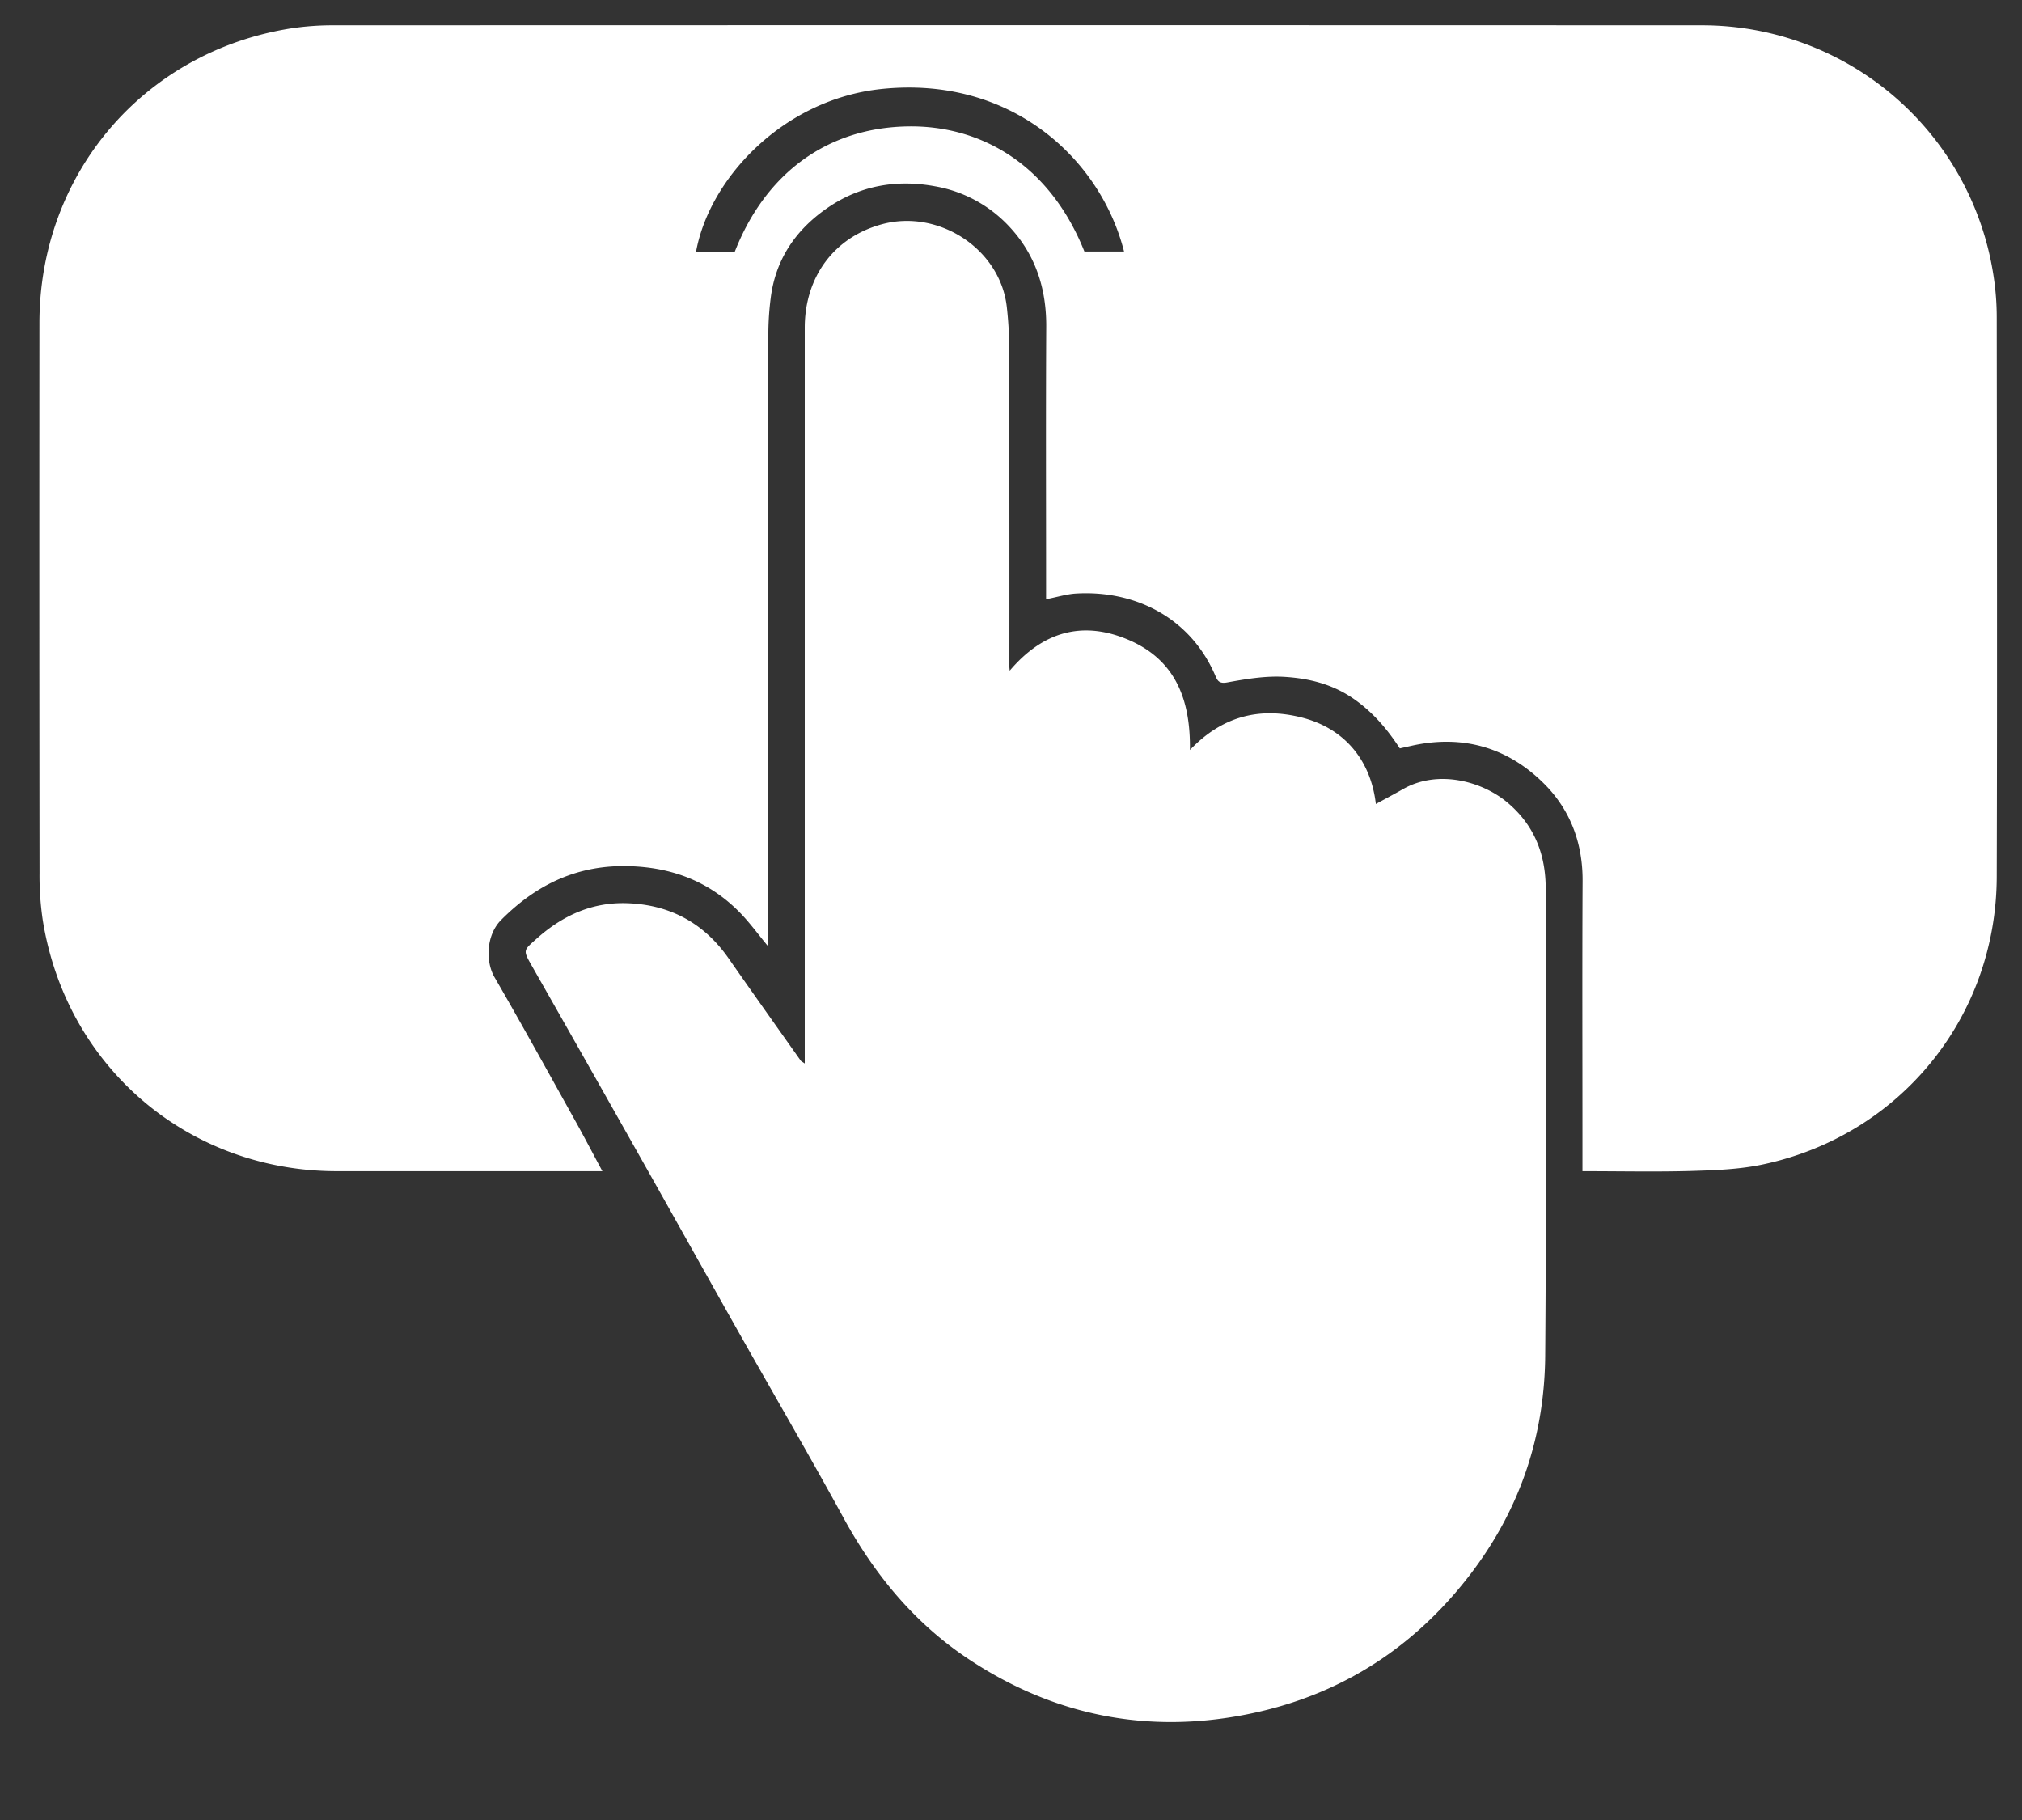
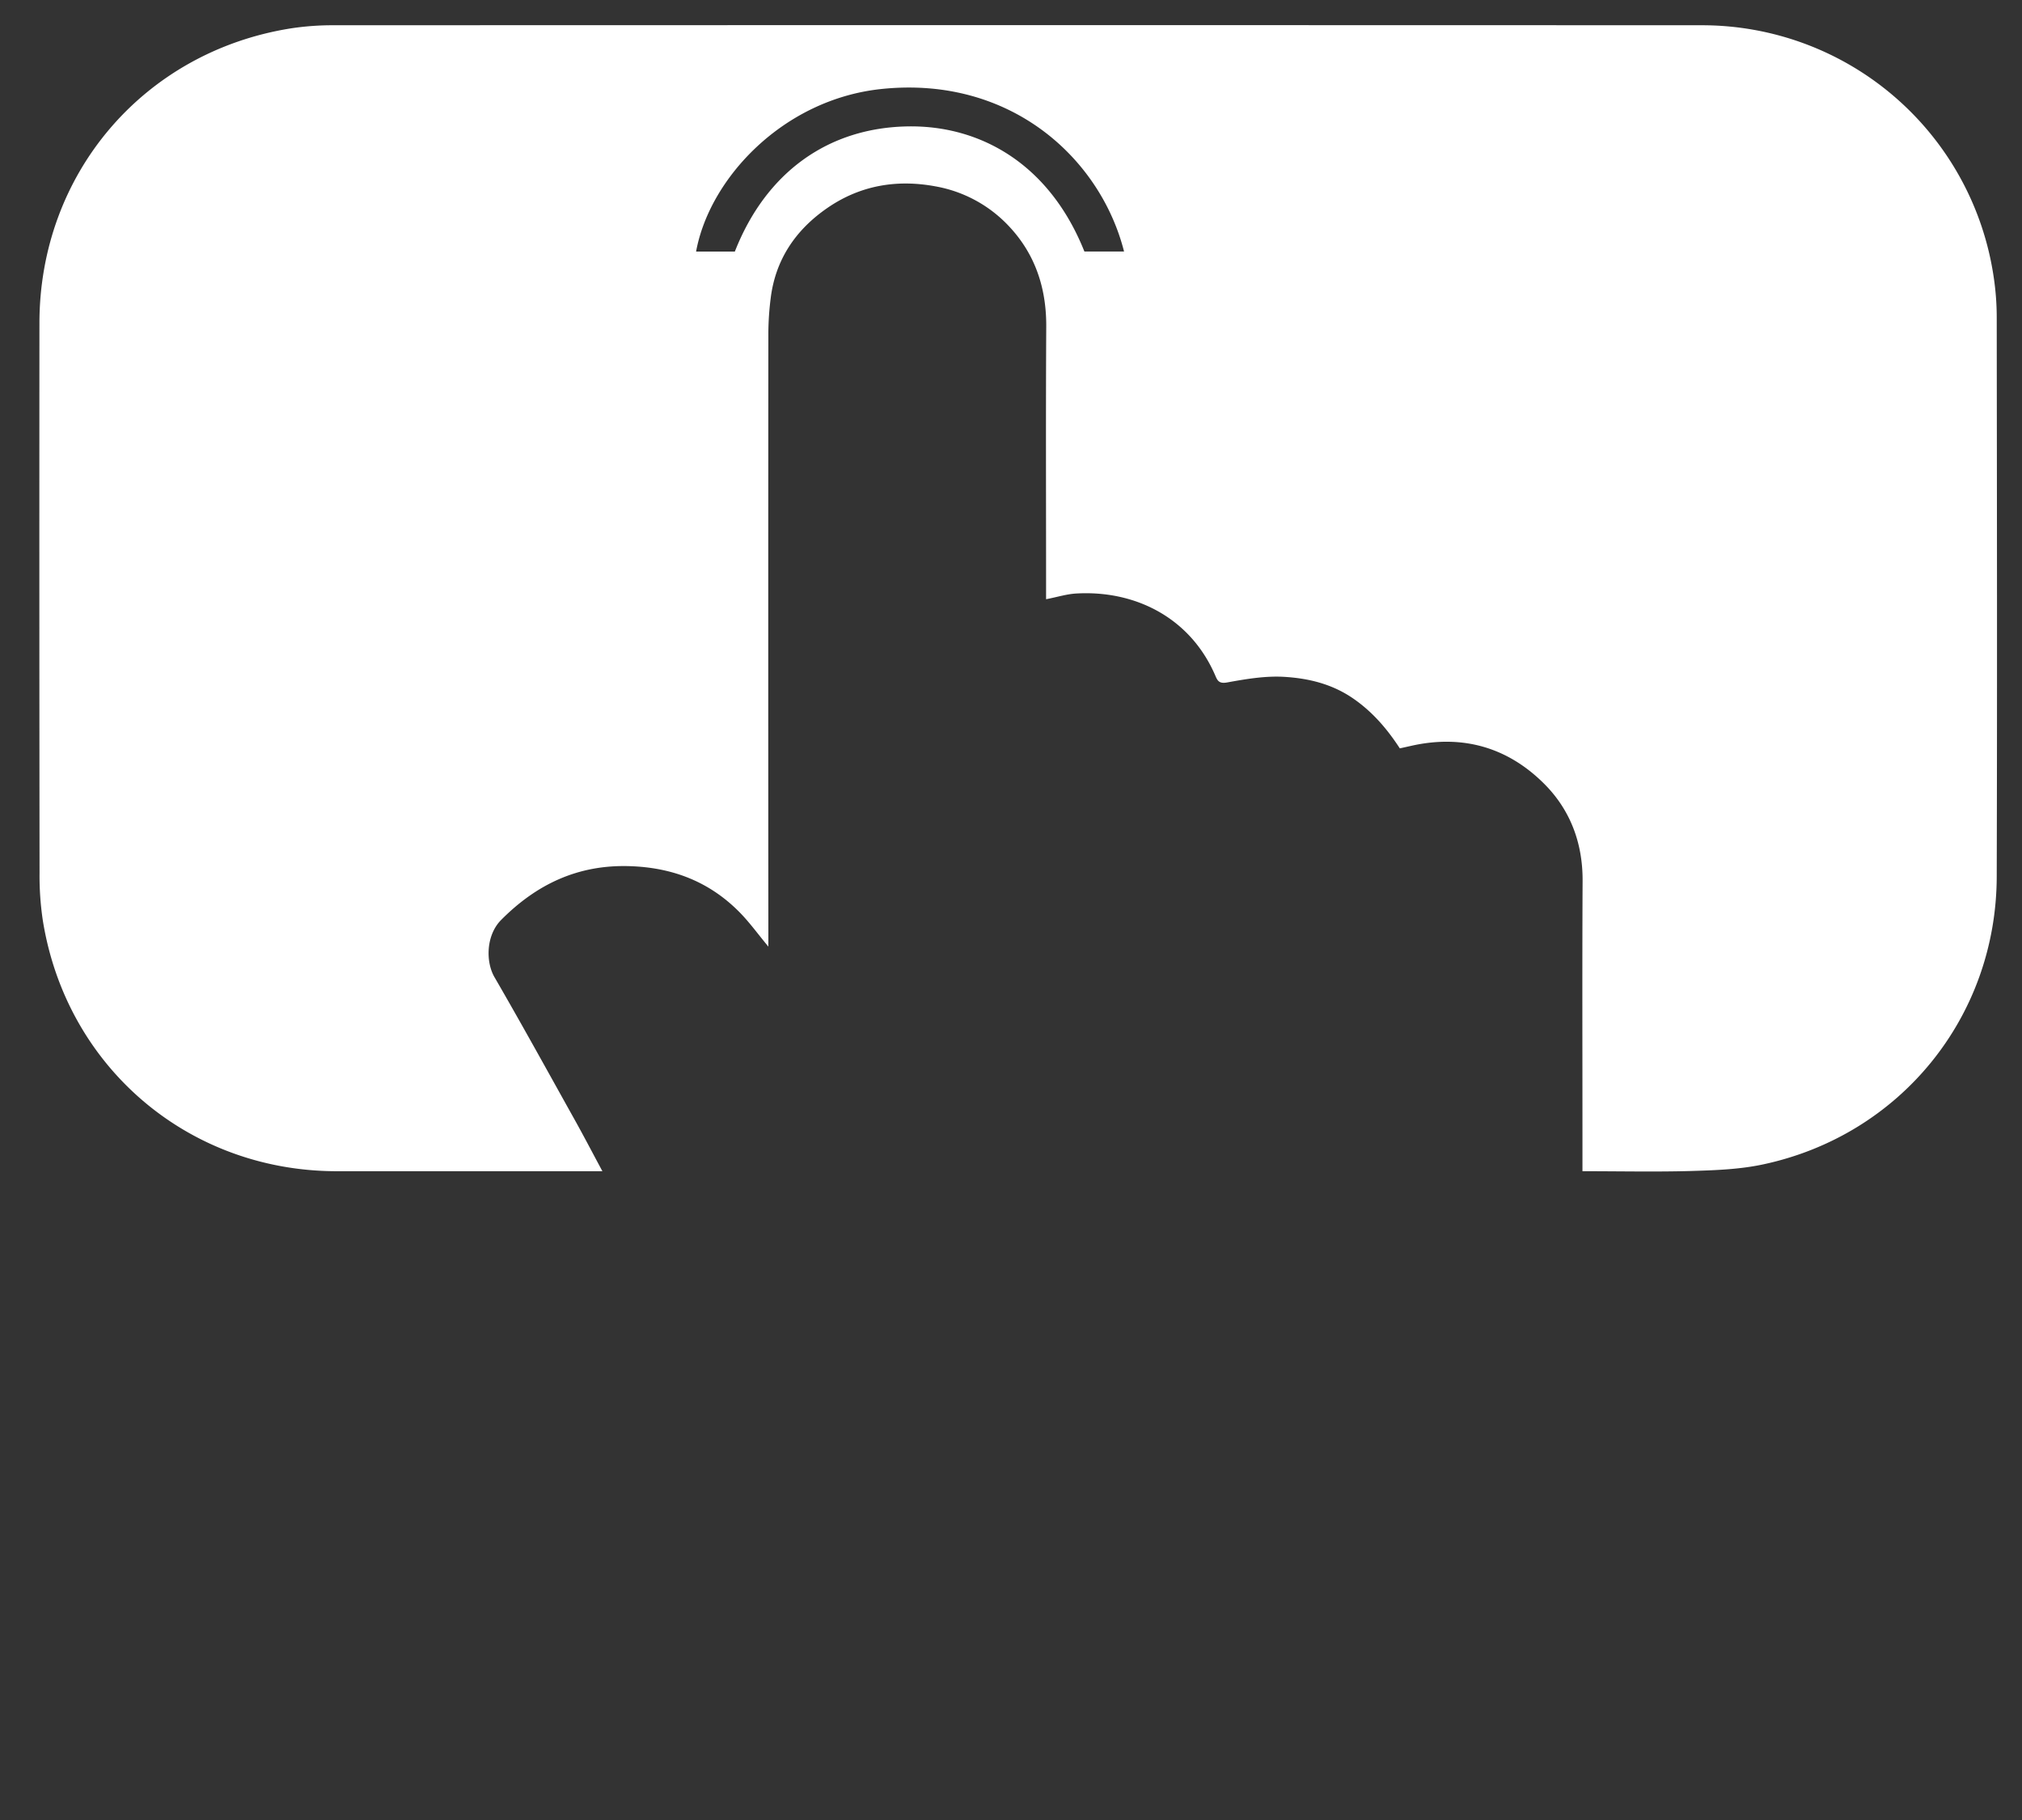
<svg xmlns="http://www.w3.org/2000/svg" id="Layer_1" data-name="Layer 1" viewBox="0 0 1000 900">
  <rect x="0" y="0" width="1000" height="900" fill="#333333" stroke="none" />
  <defs>
    <style>.cls-1{fill:#fff;}</style>
  </defs>
  <path class="cls-1" d="M782.62,579.17v-17c0-42.2-.15-84.4.07-126.6.09-18.52-6-34.85-18.71-47.69-18.05-18.2-40.34-24.75-65.75-19.13l-5.94,1.32c-6.24-9.58-13.49-18.11-23.23-24.78-10.42-7.12-22-9.86-33.87-10.58-9.35-.57-19,1.07-28.27,2.76-3.72.67-4.7-.61-5.75-3.08-12.44-29.2-40.07-42.61-69-40.89-4.65.28-9.23,1.73-14.82,2.82v-7c0-42.6-.16-85.2.08-127.81.1-19-5.42-35.83-18.46-49.66a65.42,65.42,0,0,0-36.31-19.69c-19.31-3.59-37.47-.43-53.68,10.82-15.57,10.81-25.53,25.48-27.85,44.66A142.4,142.4,0,0,0,380,164.22q-.1,148.3,0,296.61v7.27c-5.15-6.19-9.36-12.06-14.38-17.13-14.86-15-33.06-22-54.19-22.65-25.47-.83-46,8.87-63.62,26.63-7.45,7.52-7.67,20.66-3.26,28.26,13.13,22.64,25.76,45.57,38.5,68.43,5,8.87,9.67,17.87,14.87,27.53h-7.15q-62.09,0-124.18,0c-73.38,0-133.76-51.43-145.41-124a148.81,148.81,0,0,1-1.62-23.41q-.16-136-.06-271.9c0-73.81,51.44-134.19,124.24-145.81a137,137,0,0,1,21.61-1.56q338.19-.12,676.38,0A145.77,145.77,0,0,1,986,137a134,134,0,0,1,1.5,19.81c.1,92.24.26,184.48,0,276.72-.19,69.5-47.84,128-115.87,142.34-11.68,2.46-23.89,2.85-35.89,3.21C818.32,579.55,800.86,579.17,782.62,579.17ZM555.91,124.37c-11.57-45.7-55.77-87.08-120-80.36-48.49,5.08-85,44.07-91.65,80.38h19.17c15.37-39.18,46.3-61.47,86.15-61.89,35-.37,69.29,18.23,86.72,61.87Z" />
-   <path class="cls-1" d="M398,525.91V514.72q0-176.34,0-352.68c0-24.79,14.25-44.72,38.32-51.19,28-7.52,58.58,12.36,61.64,41.27a185.63,185.63,0,0,1,1.14,19.14q.16,79.28.1,158.55c0,.4.07.8.16,1.85,16-18.87,35.43-25,58.32-15.43,23.54,9.86,31.16,29.53,30.81,54.64,15.82-16.58,34.23-21.42,55.33-16.05s34.11,21.06,36.63,42.76c4.53-2.48,9.06-4.87,13.5-7.4,17-9.66,38.78-4.08,51.59,6.7,13.23,11.13,18.92,25.57,18.91,42.62-.06,77,.37,153.94-.25,230.9-.32,40.09-12.71,76.53-37.41,108.6-28.13,36.52-64.82,59.68-109.7,68.67-49.67,10-96.35.65-138.56-27.57-26.41-17.65-46.12-41.6-61.36-69.52C401,721,384,691.8,367.36,662.4c-16.78-29.72-33.42-59.52-50.19-89.24q-27-47.89-54.23-95.71c-4.34-7.65-4.11-7.38,2.25-13.09,12.95-11.64,27.75-18.41,45.34-17.71,21,.82,37.69,9.9,49.81,27.27,11.79,16.92,23.75,33.72,35.66,50.56C396.29,524.89,396.87,525.1,398,525.91Z" />
</svg>